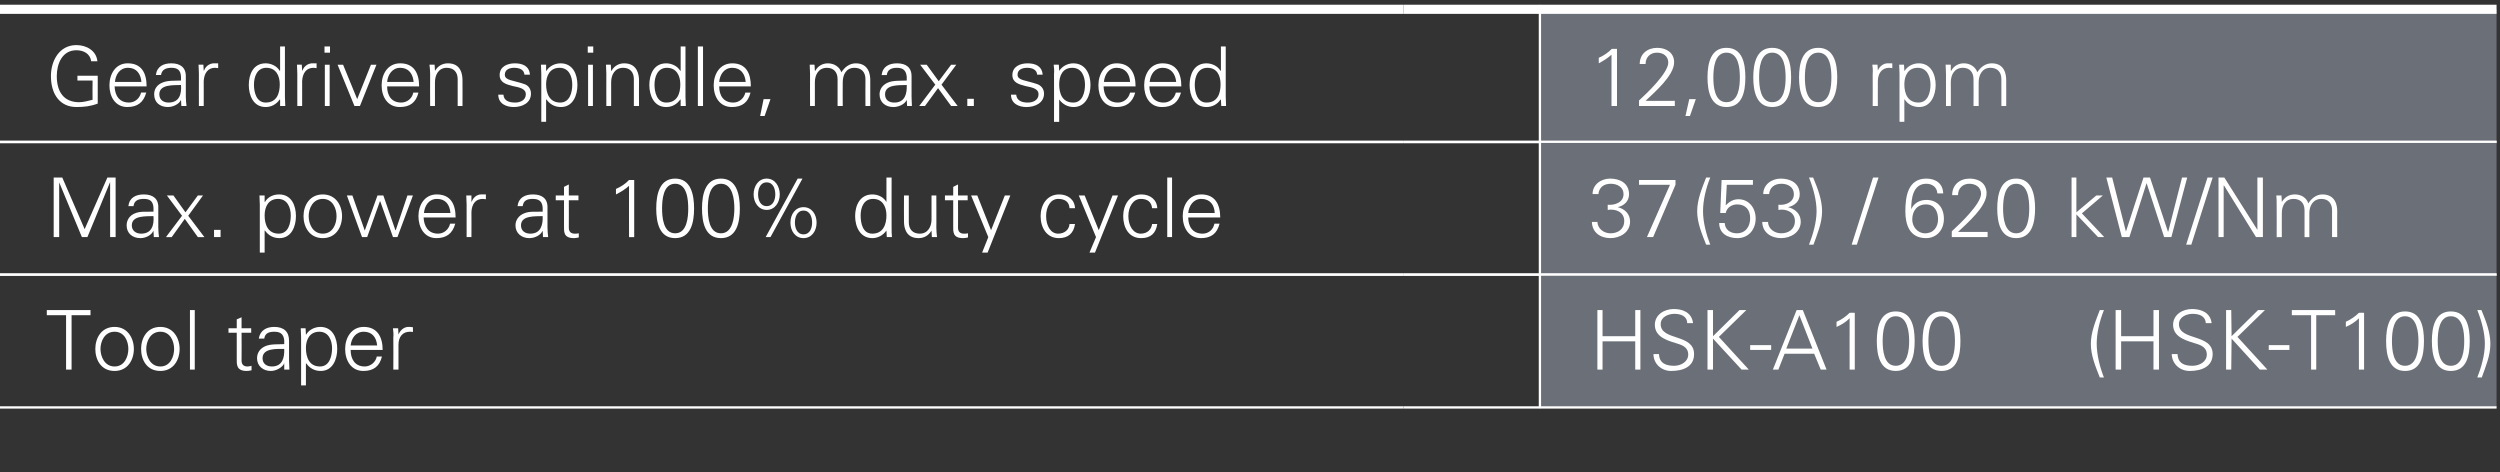
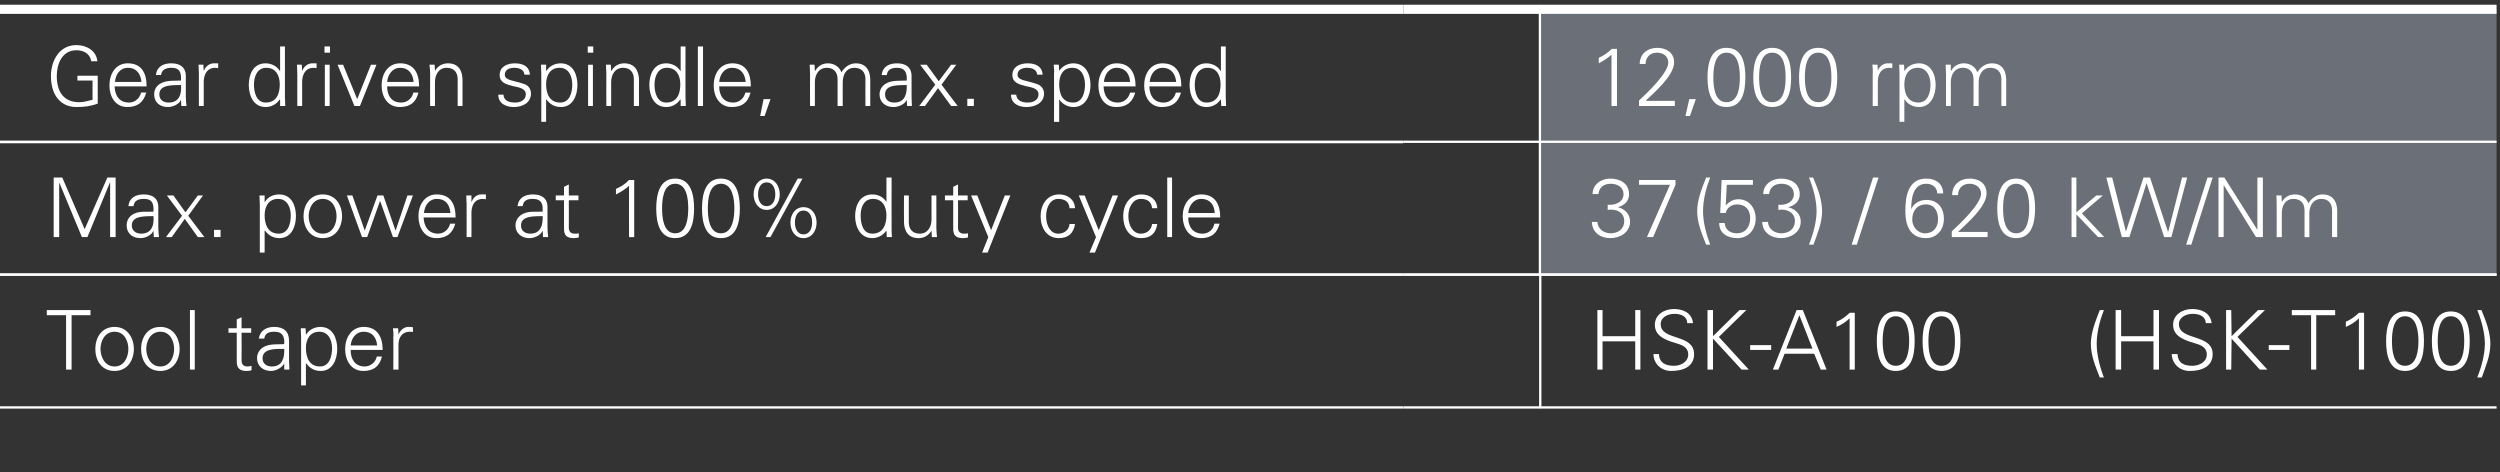
<svg xmlns="http://www.w3.org/2000/svg" version="1.1" width="726.5px" height="137.2px" viewBox="0 -1 726.5 137.2" style="top:-1px">
  <rect x="0" y="-1" width="726.5" height="137.2" fill="#333333" stroke="none" />
  <desc>Gear driven spindle, max. speed,,12,000 rpm,Max. power at 100% duty cycle,,37 (53) / 620 kW/Nm,Tool taper,,HSK A100 (...</desc>
  <defs />
  <g class="svg-tables">
    <g class="svg-table-background">
      <line x1="-1" y1="40.3" x2="407.8" y2="40.3" stroke="#fff" stroke-width="0.67" />
      <line x1="-1" y1="1.7" x2="407.8" y2="1.7" stroke="#fff" stroke-width="2.66" />
-       <line x1="407.8" y1="40.3" x2="447.6" y2="40.3" stroke="#fff" stroke-width="0.67" />
      <line x1="407.8" y1="1.7" x2="447.6" y2="1.7" stroke="#fff" stroke-width="2.66" />
      <line x1="447.6" y1="1.7" x2="447.6" y2="40.3" stroke="#fff" stroke-width="0.67" />
      <rect x="447.5" y="1.7" width="278" height="38.6" class="svg-cell-fill" style="fill:#6b6f77;" />
-       <line x1="447.5" y1="40.3" x2="725.5" y2="40.3" stroke="#fff" stroke-width="0.67" />
      <line x1="447.5" y1="1.7" x2="725.5" y2="1.7" stroke="#fff" stroke-width="2.66" />
      <line x1="447.5" y1="1.7" x2="447.5" y2="40.3" stroke="#fff" stroke-width="0.67" />
      <line x1="-1" y1="78.8" x2="407.8" y2="78.8" stroke="#fff" stroke-width="0.67" />
      <line x1="-1" y1="40.2" x2="407.8" y2="40.2" stroke="#fff" stroke-width="0.67" />
      <line x1="407.8" y1="78.8" x2="447.6" y2="78.8" stroke="#fff" stroke-width="0.67" />
      <line x1="407.8" y1="40.2" x2="447.6" y2="40.2" stroke="#fff" stroke-width="0.67" />
      <line x1="447.6" y1="40.2" x2="447.6" y2="78.8" stroke="#fff" stroke-width="0.67" />
      <rect x="447.5" y="40.2" width="278" height="38.6" class="svg-cell-fill" style="fill:#6b6f77;" />
      <line x1="447.5" y1="78.8" x2="725.5" y2="78.8" stroke="#fff" stroke-width="0.67" />
      <line x1="447.5" y1="40.2" x2="725.5" y2="40.2" stroke="#fff" stroke-width="0.67" />
      <line x1="447.5" y1="40.2" x2="447.5" y2="78.8" stroke="#fff" stroke-width="0.67" />
      <line x1="-1" y1="117.4" x2="407.8" y2="117.4" stroke="#fff" stroke-width="0.67" />
      <line x1="-1" y1="78.8" x2="407.8" y2="78.8" stroke="#fff" stroke-width="0.67" />
      <line x1="407.8" y1="117.4" x2="447.6" y2="117.4" stroke="#fff" stroke-width="0.67" />
      <line x1="407.8" y1="78.8" x2="447.6" y2="78.8" stroke="#fff" stroke-width="0.67" />
      <line x1="447.6" y1="78.8" x2="447.6" y2="117.4" stroke="#fff" stroke-width="0.67" />
-       <rect x="447.5" y="78.8" width="278" height="38.6" class="svg-cell-fill" style="fill:#6b6f77;" />
      <line x1="447.5" y1="117.4" x2="725.5" y2="117.4" stroke="#fff" stroke-width="0.67" />
      <line x1="447.5" y1="78.8" x2="725.5" y2="78.8" stroke="#fff" stroke-width="0.67" />
-       <line x1="447.5" y1="78.8" x2="447.5" y2="117.4" stroke="#fff" stroke-width="0.67" />
    </g>
  </g>
  <g id="Polygon346190">
    <path d="m464.2 106.4l0-17.3l1.5 0l0 7.6l9.5 0l0-7.6l1.5 0l0 17.3l-1.5 0l0-8.2l-9.5 0l0 8.2l-1.5 0zm21.4.4c-2.7 0-5.1-2-5.1-4.9c0 0 1.6 0 1.6 0c.1 2.7 2.1 3.4 4.4 3.4c1.9 0 4.1-1.1 4.1-3.3c0-1.7-1.2-2.5-2.7-3c-2.8-.9-7-1.8-7-5.6c0-3 2.8-4.6 5.5-4.6c2.3 0 5.2.8 5.6 4.1c0 0-1.7 0-1.7 0c0-2.1-2-2.7-3.7-2.7c-1.8 0-4 .9-4 3c0 4.9 9.7 2.7 9.7 8.7c0 3.7-3.2 4.9-6.7 4.9zm10.6-.4l0-17.3l1.6 0l0 7.6l7.7-7.6l2 0l-8 7.8l8.7 9.5l-2.1 0l-8.3-9l0 9l-1.6 0zm12.4-7.1l6.1 0l0 1.4l-6.1 0l0-1.4zm18.1 1l-3.8-9.7l-3.8 9.7l7.6 0zm-11.5 6.1l6.9-17.3l1.8 0l6.9 17.3l-1.7 0l-1.9-4.6l-8.6 0l-1.8 4.6l-1.6 0zm18.5-13.9c1.5-.6 2.8-1.6 3.8-2.6c.05-.05 1.5 0 1.5 0l0 16.5l-1.5 0c0 0-.03-14.87 0-14.9c-1.1 1.1-2.4 1.9-3.8 2.5c0 0 0-1.5 0-1.5zm13.4 5.6c0 2.5.3 7.2 3.8 7.2c3.5 0 3.9-4.7 3.9-7.2c0-2.4-.4-7.2-3.9-7.2c-3.5 0-3.8 4.8-3.8 7.2zm9.3 0c0 4.3-.9 8.7-5.5 8.7c-4.5 0-5.5-4.4-5.5-8.7c0-4.2 1-8.6 5.5-8.6c4.6 0 5.5 4.4 5.5 8.6zm4 0c0 2.5.3 7.2 3.8 7.2c3.6 0 3.9-4.7 3.9-7.2c0-2.4-.3-7.2-3.9-7.2c-3.5 0-3.8 4.8-3.8 7.2zm9.3 0c0 4.3-.9 8.7-5.5 8.7c-4.5 0-5.5-4.4-5.5-8.7c0-4.2 1-8.6 5.5-8.6c4.6 0 5.5 4.4 5.5 8.6zm40.5 10.6c-1.2-3.1-2.6-6.3-2.6-9.8c0-3.3 1.4-6.7 2.6-9.8c0 0 1.2 0 1.2 0c-1.3 3.3-2.1 6.7-2.1 9.8c0 3.3 1 7 2.1 9.8c0 0-1.2 0-1.2 0zm4.6-2.3l0-17.3l1.6 0l0 7.6l9.4 0l0-7.6l1.6 0l0 17.3l-1.6 0l0-8.2l-9.4 0l0 8.2l-1.6 0zm21.5.4c-2.8 0-5.1-2-5.2-4.9c0 0 1.7 0 1.7 0c.1 2.7 2 3.4 4.3 3.4c2 0 4.2-1.1 4.2-3.3c0-1.7-1.2-2.5-2.7-3c-2.8-.9-7.1-1.8-7.1-5.6c0-3 2.8-4.6 5.5-4.6c2.3 0 5.3.8 5.7 4.1c0 0-1.7 0-1.7 0c-.1-2.1-2-2.7-3.8-2.7c-1.8 0-4 .9-4 3c0 4.9 9.8 2.7 9.8 8.7c0 3.7-3.3 4.9-6.7 4.9zm10.6-.4l0-17.3l1.5 0l.1 7.6l7.7-7.6l2 0l-8 7.8l8.7 9.5l-2.2 0l-8.2-9l-.1 9l-1.5 0zm12.4-7.1l6 0l0 1.4l-6 0l0-1.4zm12.3-8.7l-5.6 0l0-1.5l12.6 0l0 1.5l-5.5 0l0 15.8l-1.5 0l0-15.8zm10.1 1.9c1.4-.6 2.8-1.6 3.8-2.6c.04-.05 1.5 0 1.5 0l0 16.5l-1.5 0c0 0-.03-14.87 0-14.9c-1.1 1.1-2.4 1.9-3.8 2.5c0 0 0-1.5 0-1.5zm13.4 5.6c0 2.5.3 7.2 3.8 7.2c3.5 0 3.9-4.7 3.9-7.2c0-2.4-.4-7.2-3.9-7.2c-3.5 0-3.8 4.8-3.8 7.2zm9.3 0c0 4.3-.9 8.7-5.5 8.7c-4.5 0-5.5-4.4-5.5-8.7c0-4.2 1-8.6 5.5-8.6c4.6 0 5.5 4.4 5.5 8.6zm4 0c0 2.5.3 7.2 3.8 7.2c3.6 0 3.9-4.7 3.9-7.2c0-2.4-.3-7.2-3.9-7.2c-3.5 0-3.8 4.8-3.8 7.2zm9.3 0c0 4.3-.9 8.7-5.5 8.7c-4.5 0-5.5-4.4-5.5-8.7c0-4.2 1-8.6 5.5-8.6c4.6 0 5.5 4.4 5.5 8.6zm2.2 10.6c1.1-2.8 2.2-6.5 2.2-9.8c0-3.1-.9-6.5-2.2-9.8c0 0 1.2 0 1.2 0c1.3 3.1 2.6 6.5 2.6 9.8c0 3.5-1.4 6.7-2.5 9.8c0 0-1.3 0-1.3 0z" stroke="none" fill="#fff" />
  </g>
  <g id="Polygon346189">
-     <path d="m19.2 90.6l-5.6 0l0-1.5l12.7 0l0 1.5l-5.5 0l0 15.8l-1.6 0l0-15.8zm14.1 4.8c-2.9 0-4.1 2.8-4.1 5c0 2.2 1.2 5.1 4.1 5.1c2.9 0 4-2.9 4-5.1c0-2.2-1.1-5-4-5zm5.6 5c0 3.2-1.8 6.4-5.6 6.4c-3.9 0-5.6-3.2-5.6-6.4c0-3.1 1.7-6.4 5.6-6.4c3.8 0 5.6 3.3 5.6 6.4zm7.7-5c-2.9 0-4.1 2.8-4.1 5c0 2.2 1.2 5.1 4.1 5.1c2.9 0 4-2.9 4-5.1c0-2.2-1.1-5-4-5zm5.6 5c0 3.2-1.8 6.4-5.6 6.4c-3.9 0-5.6-3.2-5.6-6.4c0-3.1 1.7-6.4 5.6-6.4c3.8 0 5.6 3.3 5.6 6.4zm4.4 6l-1.4 0l0-17.3l1.4 0l0 17.3zm12.2-10.7l-2.4 0l0-1.3l2.4 0l0-2.6l1.4-.6l0 3.2l2.8 0l0 1.3l-2.8 0c0 0 .05 8.06 0 8.1c0 1.1.6 1.7 1.7 1.7c.4 0 .9-.1 1.2-.2c0 0 0 1.3 0 1.3c-.4.1-.9.2-1.4.2c-3.1 0-2.9-2-2.9-3.6c.01.01 0-7.5 0-7.5zm10.2 9.8c3.1 0 3.7-2.6 3.6-5.1c-2.1 0-6.3-.3-6.3 2.7c0 1.6 1.2 2.4 2.7 2.4zm3.6-7.6c-.2-1.9-1.2-2.5-2.9-2.5c-1.5 0-2.7.4-2.9 2c0 0-1.6 0-1.6 0c.4-2.4 2.2-3.4 4.5-3.4c2.7 0 4.3 1.3 4.3 4c0 0 0 5.7 0 5.7c0 .9.1 1.9.1 2.7c.01.02-1.5 0-1.5 0l0-1.8l-.1 0c0 0-.04.22 0 .2c-.6 1-2.2 2-3.8 2c-2.2 0-4-1.4-4-3.7c0-1.7 1-2.9 2.4-3.5c1.6-.7 3.7-.5 5.5-.6c0 0 0-1.1 0-1.1zm10.4 7.6c2.8 0 3.5-3.1 3.5-5.3c0-2.3-1-4.8-3.7-4.8c-2.8 0-3.9 2.3-3.9 4.7c0 2.8 1 5.4 4.1 5.4zm-4.1 5.5l-1.4 0c0 0-.02-13.89 0-13.9c0-.9-.1-1.9-.1-2.7c-.04 0 1.4 0 1.4 0l.1 1.8c0 0 .07.02.1 0c.8-1.4 2.5-2.2 4.1-2.2c3.6 0 4.9 3.3 4.9 6.4c0 3-1.3 6.4-4.8 6.4c-1.8 0-3.2-.8-4.2-2.2c-.03-.05-.1 0-.1 0l0 6.4zm13-10.3c0 2.6 1.2 4.8 4.1 4.8c1.7 0 3.2-1.3 3.5-2.9c0 0 1.5 0 1.5 0c-.7 2.9-2.5 4.2-5.4 4.2c-3.6 0-5.3-3.1-5.3-6.4c0-3.2 1.8-6.4 5.4-6.4c4 0 5.5 3 5.5 6.7c0 0-9.3 0-9.3 0zm7.7-1.3c-.2-2.3-1.4-4-3.9-4c-2.3 0-3.6 1.9-3.8 4c0 0 7.7 0 7.7 0zm6.2 7l-1.5 0c0 0 .05-9.29 0-9.3c.1-.9 0-1.9-.1-2.7c.03 0 1.5 0 1.5 0l.1 1.8c0 0 .03-.03 0 0c.5-1.2 1.5-2.1 2.7-2.2c.5 0 1 0 1.5.1c0 0 0 1.4 0 1.4c-.3-.1-.6-.1-.9-.1c-2.1 0-3.3 1.5-3.3 3.8c-.02-.01 0 7.2 0 7.2z" stroke="none" fill="#fff" />
+     <path d="m19.2 90.6l-5.6 0l0-1.5l12.7 0l0 1.5l-5.5 0l0 15.8l-1.6 0l0-15.8zm14.1 4.8c-2.9 0-4.1 2.8-4.1 5c0 2.2 1.2 5.1 4.1 5.1c2.9 0 4-2.9 4-5.1c0-2.2-1.1-5-4-5zm5.6 5c0 3.2-1.8 6.4-5.6 6.4c-3.9 0-5.6-3.2-5.6-6.4c0-3.1 1.7-6.4 5.6-6.4c3.8 0 5.6 3.3 5.6 6.4zm7.7-5c-2.9 0-4.1 2.8-4.1 5c0 2.2 1.2 5.1 4.1 5.1c2.9 0 4-2.9 4-5.1c0-2.2-1.1-5-4-5zm5.6 5c0 3.2-1.8 6.4-5.6 6.4c-3.9 0-5.6-3.2-5.6-6.4c0-3.1 1.7-6.4 5.6-6.4c3.8 0 5.6 3.3 5.6 6.4zm4.4 6l-1.4 0l0-17.3l1.4 0l0 17.3zm12.2-10.7l-2.4 0l0-1.3l2.4 0l0-2.6l1.4-.6l0 3.2l2.8 0l0 1.3l-2.8 0c0 0 .05 8.06 0 8.1c0 1.1.6 1.7 1.7 1.7c.4 0 .9-.1 1.2-.2c0 0 0 1.3 0 1.3c-.4.1-.9.2-1.4.2c-3.1 0-2.9-2-2.9-3.6c.01.01 0-7.5 0-7.5zm10.2 9.8c3.1 0 3.7-2.6 3.6-5.1c-2.1 0-6.3-.3-6.3 2.7c0 1.6 1.2 2.4 2.7 2.4zm3.6-7.6c-.2-1.9-1.2-2.5-2.9-2.5c-1.5 0-2.7.4-2.9 2c0 0-1.6 0-1.6 0c.4-2.4 2.2-3.4 4.5-3.4c2.7 0 4.3 1.3 4.3 4c0 0 0 5.7 0 5.7c0 .9.1 1.9.1 2.7c.01.02-1.5 0-1.5 0l0-1.8l-.1 0c0 0-.04.22 0 .2c-.6 1-2.2 2-3.8 2c-2.2 0-4-1.4-4-3.7c0-1.7 1-2.9 2.4-3.5c1.6-.7 3.7-.5 5.5-.6c0 0 0-1.1 0-1.1zm10.4 7.6c2.8 0 3.5-3.1 3.5-5.3c0-2.3-1-4.8-3.7-4.8c-2.8 0-3.9 2.3-3.9 4.7c0 2.8 1 5.4 4.1 5.4zm-4.1 5.5l-1.4 0c0 0-.02-13.89 0-13.9c0-.9-.1-1.9-.1-2.7c-.04 0 1.4 0 1.4 0l.1 1.8c0 0 .07.02.1 0c.8-1.4 2.5-2.2 4.1-2.2c3.6 0 4.9 3.3 4.9 6.4c0 3-1.3 6.4-4.8 6.4c-1.8 0-3.2-.8-4.2-2.2c-.03-.05-.1 0-.1 0l0 6.4zm13-10.3c0 2.6 1.2 4.8 4.1 4.8c1.7 0 3.2-1.3 3.5-2.9c0 0 1.5 0 1.5 0c-.7 2.9-2.5 4.2-5.4 4.2c-3.6 0-5.3-3.1-5.3-6.4c0-3.2 1.8-6.4 5.4-6.4c4 0 5.5 3 5.5 6.7c0 0-9.3 0-9.3 0zm7.7-1.3c-.2-2.3-1.4-4-3.9-4c-2.3 0-3.6 1.9-3.8 4zm6.2 7l-1.5 0c0 0 .05-9.29 0-9.3c.1-.9 0-1.9-.1-2.7c.03 0 1.5 0 1.5 0l.1 1.8c0 0 .03-.03 0 0c.5-1.2 1.5-2.1 2.7-2.2c.5 0 1 0 1.5.1c0 0 0 1.4 0 1.4c-.3-.1-.6-.1-.9-.1c-2.1 0-3.3 1.5-3.3 3.8c-.02-.01 0 7.2 0 7.2z" stroke="none" fill="#fff" />
  </g>
  <g id="Polygon346188">
    <path d="m467.2 58.5c2.1.2 4.6-.7 4.6-3.1c0-2-1.8-3-3.7-3c-2.1 0-3.4 1.1-3.6 3c0 0-1.7 0-1.7 0c0-2.8 2.5-4.5 5.1-4.5c2.8 0 5.5 1.3 5.5 4.6c0 2-1.5 3.3-3.3 3.7c0 0 0 0 0 0c2.1.5 3.6 2 3.6 4.2c0 3.1-2.9 4.8-5.7 4.8c-2.9 0-5.3-1.6-5.4-4.7c0 0 1.6 0 1.6 0c.1 2 1.9 3.3 3.8 3.3c2.2 0 4-1.2 4-3.6c0-2.6-2.5-3.6-4.8-3.2c0 0 0-1.5 0-1.5zm19.7-5.8l-6.5 15.2l-1.8 0l6.7-15.2l-9 0l0-1.4l10.6 0l0 1.4zm8.9 17.4c-1.2-3.1-2.6-6.3-2.6-9.7c0-3.4 1.4-6.7 2.6-9.8c0 0 1.2 0 1.2 0c-1.3 3.2-2.1 6.7-2.1 9.8c0 3.2 1 6.9 2.1 9.7c0 0-1.2 0-1.2 0zm4.5-18.8l9.1 0l0 1.4l-7.6 0l-.3 5.9c0 0 .04.08 0 .1c1-1.1 2.2-1.8 3.7-1.8c3.1 0 5 2.6 5 5.6c0 3.1-2 5.7-5.3 5.7c-2.8 0-5.3-1.3-5.3-4.4c0 0 1.6 0 1.6 0c.1 2 1.7 3 3.5 3c2.6 0 3.9-2 3.9-4.4c0-2.4-1.3-4-3.8-4c-1.5 0-3 .9-3.3 2.5c-.01-.02-1.6 0-1.6 0l.4-9.6zm16.5 7.2c2.1.2 4.5-.7 4.5-3.1c0-2-1.7-3-3.6-3c-2.1 0-3.4 1.1-3.6 3c0 0-1.7 0-1.7 0c0-2.8 2.5-4.5 5.1-4.5c2.8 0 5.5 1.3 5.5 4.6c0 2-1.5 3.3-3.4 3.7c0 0 0 0 0 0c2.1.5 3.7 2 3.7 4.2c0 3.1-2.9 4.8-5.7 4.8c-2.9 0-5.4-1.6-5.5-4.7c0 0 1.7 0 1.7 0c0 2 1.9 3.3 3.8 3.3c2.2 0 4-1.2 4-3.6c0-2.6-2.6-3.6-4.8-3.2c0 0 0-1.5 0-1.5zm8.9 11.6c1.1-2.8 2.2-6.5 2.2-9.7c0-3.1-.9-6.6-2.2-9.8c0 0 1.2 0 1.2 0c1.3 3.1 2.6 6.4 2.6 9.8c0 3.4-1.4 6.6-2.5 9.7c0 0-1.3 0-1.3 0zm18.6-19.5l1.6 0l-6.3 19.5l-1.5 0l6.2-19.5zm11.4 12.2c0 2.1 1.6 4 3.7 4c2.5 0 3.8-1.8 3.8-4.1c0-2.2-1-4.3-3.5-4.3c-2.6 0-4 1.9-4 4.4zm9-7.6c0 0-1.7 0-1.7 0c-.1-1.8-1.5-2.8-3.2-2.8c-3.9 0-4.4 4.3-4.4 7.4c0 0 0 0 0 0c.8-1.8 2.5-2.7 4.4-2.7c3.3 0 5.1 2.3 5.1 5.5c0 3.1-2 5.6-5.2 5.6c-4.7 0-6-3.8-6-7.8c0-4.2.7-9.5 6.1-9.5c2.7 0 4.8 1.4 4.9 4.3zm2.5 12.7c0 0-.05-1.68 0-1.7c2.1-1.9 8.5-7.9 8.5-10.9c0-1.9-1.6-2.9-3.4-2.9c-1.9 0-3.3 1.3-3.3 3.3c0 0-1.7 0-1.7 0c0-3 2.2-4.8 5.1-4.8c2.7 0 4.9 1.4 4.9 4.3c0 3.9-5.7 8.7-8.3 11.2c.02.01 8.6 0 8.6 0l0 1.5l-10.4 0zm14.9-8.3c0 2.4.3 7.2 3.8 7.2c3.5 0 3.8-4.8 3.8-7.2c0-2.5-.3-7.2-3.8-7.2c-3.5 0-3.8 4.7-3.8 7.2zm9.3 0c0 4.2-1 8.6-5.5 8.6c-4.5 0-5.5-4.4-5.5-8.6c0-4.2 1-8.7 5.5-8.7c4.5 0 5.5 4.5 5.5 8.7zm12 1.1l5.8-4.9l1.9 0l-6.1 5.2l6.5 6.9l-1.8 0l-6.3-6.6l0 6.6l-1.4 0l0-17.3l1.4 0l0 10.1zm15.4 7.2l-2.2 0l-4.5-17.3l1.7 0l4 15.7l0 0l5.1-15.7l1.9 0l5.2 15.7l.1 0l4-15.7l1.5 0l-4.6 17.3l-2.1 0l-5.1-15.7l0 0l-5 15.7zm22.7-17.3l1.5 0l-6.2 19.5l-1.5 0l6.2-19.5zm3.2 0l1.7 0l9.6 15.2l0 0l0-15.2l1.6 0l0 17.3l-2 0l-9.3-15l-.1 0l0 15l-1.5 0l0-17.3zm18.4 7c0 0 .02.05 0 .1c.9-1.5 2.2-2.2 3.8-2.2c1.9 0 3.4 1 3.9 2.6c.9-1.4 2.3-2.6 4.1-2.6c3.9 0 4.3 3.4 4.3 4.8c-.04.03 0 7.6 0 7.6l-1.5 0c0 0 .02-7.81 0-7.8c0-2.1-1.2-3.3-3.1-3.3c-2.4 0-3.5 2-3.5 4.1c.02.03 0 7 0 7l-1.4 0c0 0-.02-7.81 0-7.8c0-2.1-1.2-3.3-3.2-3.3c-2.4 0-3.4 2-3.4 4.1c-.03.03 0 7 0 7l-1.5 0c0 0 .04-9.36 0-9.4c0-.9 0-1.9-.1-2.7c.02.03 1.5 0 1.5 0l.1 1.8z" stroke="none" fill="#fff" />
  </g>
  <g id="Polygon346187">
    <path d="m15.6 67.9l0-17.3l2.5 0l6.5 15l6.6-15l2.4 0l0 17.3l-1.6 0l0-16l0 0l-6.6 16l-1.6 0l-6.6-15.9l0 0l0 15.9l-1.6 0zm25.4-1c3.2 0 3.8-2.6 3.6-5.1c-2 .1-6.3-.3-6.3 2.7c0 1.6 1.3 2.4 2.7 2.4zm3.6-7.5c-.1-2-1.1-2.6-2.8-2.6c-1.5 0-2.8.4-3 2.1c0 0-1.5 0-1.5 0c.3-2.5 2.2-3.4 4.5-3.4c2.6 0 4.3 1.2 4.2 3.9c0 0 0 5.7 0 5.7c0 1 .1 1.9.2 2.8c-.03-.05-1.5 0-1.5 0l-.1-1.8l0 0c0 0-.08.15-.1.1c-.5 1.1-2.1 2-3.7 2c-2.3 0-4-1.4-4-3.7c0-1.6.9-2.9 2.4-3.5c1.6-.7 3.7-.4 5.4-.5c0 0 0-1.1 0-1.1zm12.9-3.6l1.5 0l-4.3 5.9l4.7 6.2l-1.9 0l-3.8-5.3l-3.8 5.3l-1.6 0l0-.1l4.6-6.1l-4.4-5.9l1.9 0l3.5 4.9l3.6-4.9zm4.7 12.1l0-2.1l1.9 0l0 2.1l-1.9 0zm18.8-1c2.8 0 3.5-3 3.5-5.3c0-2.3-1-4.8-3.7-4.8c-2.8 0-3.9 2.3-3.9 4.8c0 2.7 1 5.3 4.1 5.3zm-4.1 5.5l-1.4 0c0 0-.01-13.86 0-13.9c0-.9-.1-1.9-.1-2.7c-.03.03 1.5 0 1.5 0l0 1.8c0 0 .08.05.1.1c.8-1.5 2.5-2.2 4.1-2.2c3.6 0 4.9 3.2 4.9 6.3c0 3-1.3 6.4-4.8 6.4c-1.8 0-3.2-.8-4.2-2.2c-.02-.02-.1 0-.1 0l0 6.4zm16.9-15.6c-2.9 0-4.1 2.8-4.1 5c0 2.3 1.2 5.1 4.1 5.1c2.9 0 4-2.8 4-5.1c0-2.2-1.1-5-4-5zm5.6 5c0 3.2-1.8 6.4-5.6 6.4c-3.8 0-5.6-3.2-5.6-6.4c0-3.1 1.8-6.3 5.6-6.3c3.8 0 5.6 3.2 5.6 6.3zm6.6 4.2l0 0l3.7-10.2l1.7 0l3.5 10.1l.1 0l3.4-10.1l1.6 0l-4.5 12.1l-1.3 0l-3.7-10.4l-.1 0l-3.7 10.4l-1.5 0l-4.4-12.1l1.6 0l3.6 10.2zm17.1-3.8c.1 2.5 1.3 4.7 4.2 4.7c1.7 0 3.1-1.2 3.5-2.9c0 0 1.5 0 1.5 0c-.8 2.9-2.6 4.2-5.5 4.2c-3.5 0-5.2-3.1-5.2-6.4c0-3.2 1.8-6.3 5.3-6.3c4.1 0 5.5 2.9 5.5 6.7c0 0-9.3 0-9.3 0zm7.8-1.3c-.2-2.4-1.4-4.1-3.9-4.1c-2.4 0-3.6 2-3.8 4.1c0 0 7.7 0 7.7 0zm6.1 7l-1.4 0c0 0 0-9.36 0-9.4c0-.9-.1-1.9-.1-2.7c-.02.03 1.5 0 1.5 0l0 1.8c0 0 .09 0 .1 0c.4-1.2 1.5-2.1 2.7-2.1c.5 0 1 0 1.4 0c0 0 0 1.4 0 1.4c-.3 0-.6-.1-.9-.1c-2.1 0-3.2 1.5-3.3 3.8c.04.02 0 7.3 0 7.3zm17.1-1c3.1 0 3.7-2.6 3.6-5.1c-2 .1-6.3-.3-6.3 2.7c0 1.6 1.2 2.4 2.7 2.4zm3.6-7.5c-.1-2-1.2-2.6-2.9-2.6c-1.5 0-2.7.4-2.9 2.1c0 0-1.5 0-1.5 0c.3-2.5 2.2-3.4 4.5-3.4c2.6 0 4.3 1.2 4.2 3.9c0 0 0 5.7 0 5.7c0 1 .1 1.9.2 2.8c-.05-.05-1.5 0-1.5 0l-.1-1.8l0 0c0 0-.1.15-.1.1c-.5 1.1-2.1 2-3.8 2c-2.2 0-4-1.4-4-3.7c0-1.6 1-2.9 2.5-3.5c1.6-.7 3.6-.4 5.4-.5c0 0 0-1.1 0-1.1zm6.2-2.2l-2.4 0l0-1.4l2.4 0l0-2.5l1.4-.7l0 3.2l2.8 0l0 1.4l-2.8 0c0 0 .03 7.99 0 8c0 1.1.6 1.7 1.7 1.7c.4 0 .8 0 1.2-.1c0 0 0 1.2 0 1.2c-.4.1-1 .2-1.4.2c-3.1 0-2.9-1.9-2.9-3.6c0 .04 0-7.4 0-7.4zm15.1-3.3c1.4-.6 2.8-1.5 3.8-2.6c.03-.02 1.5 0 1.5 0l0 16.6l-1.5 0c0 0-.04-14.94 0-14.9c-1.1 1-2.4 1.8-3.8 2.5c0 0 0-1.6 0-1.6zm13.4 5.7c0 2.4.3 7.2 3.8 7.2c3.5 0 3.8-4.8 3.8-7.2c0-2.5-.3-7.2-3.8-7.2c-3.5 0-3.8 4.7-3.8 7.2zm9.3 0c0 4.2-1 8.6-5.5 8.6c-4.5 0-5.5-4.4-5.5-8.6c0-4.2 1-8.7 5.5-8.7c4.5 0 5.5 4.5 5.5 8.7zm4 0c0 2.4.3 7.2 3.8 7.2c3.5 0 3.9-4.8 3.9-7.2c0-2.5-.4-7.2-3.9-7.2c-3.5 0-3.8 4.7-3.8 7.2zm9.3 0c0 4.2-1 8.6-5.5 8.6c-4.5 0-5.5-4.4-5.5-8.6c0-4.2 1-8.7 5.5-8.7c4.5 0 5.5 4.5 5.5 8.7zm5.3-4.1c0 1.5.6 3.4 2.5 3.4c1.9 0 2.5-1.9 2.5-3.4c0-1.6-.6-3.5-2.5-3.5c-1.9 0-2.5 1.9-2.5 3.5zm12.9-4.6l-9.3 17l-1.4 0l9.3-17l1.4 0zm-6.6 4.6c0 2.3-1.4 4.5-3.8 4.5c-2.4 0-3.8-2.2-3.8-4.5c0-2.4 1.4-4.6 3.8-4.6c2.4 0 3.8 2.2 3.8 4.6zm10.7 8.2c0 2.4-1.4 4.5-3.8 4.5c-2.4 0-3.8-2.1-3.8-4.5c0-2.4 1.4-4.5 3.8-4.5c2.4 0 3.8 2.1 3.8 4.5zm-6.3 0c0 1.5.6 3.4 2.5 3.4c1.9 0 2.5-1.9 2.5-3.4c0-1.6-.6-3.5-2.5-3.5c-1.9 0-2.5 1.9-2.5 3.5zm22.7-6.9c-2.7 0-3.6 2.5-3.6 4.8c0 2.3.6 5.3 3.4 5.3c3.1 0 4.1-2.6 4.1-5.3c0-2.5-1.1-4.8-3.9-4.8zm3.9 9.3c0 0-.01-.12 0-.1c-1 1.4-2.5 2.2-4.1 2.2c-3.6 0-5-3.4-5-6.4c0-3.1 1.4-6.3 5-6.3c1.6 0 3.2.7 4.1 2.2c-.01-.05 0-.1 0-.1l0-7l1.5 0c0 0-.03 14.55 0 14.5c0 1 0 1.9.1 2.8c-.01-.05-1.5 0-1.5 0l-.1-1.8zm13.1-10.3l1.4 0c0 0 .04 9.35 0 9.3c0 1 .1 1.9.2 2.8c-.04-.05-1.5 0-1.5 0l-.1-1.8c0 0-.04-.07 0-.1c-.9 1.5-2.2 2.2-3.8 2.2c-3.9 0-4.2-3.5-4.2-4.8c-.04-.05 0-7.6 0-7.6l1.4 0c0 0 0 7.79 0 7.8c0 2.1 1.2 3.3 3.2 3.3c2.3 0 3.4-2 3.4-4.1c.01-.05 0-7 0-7zm6.3 1.4l-2.4 0l0-1.4l2.4 0l0-2.5l1.4-.7l0 3.2l2.8 0l0 1.4l-2.8 0c0 0 .04 7.99 0 8c0 1.1.6 1.7 1.7 1.7c.4 0 .9 0 1.2-.1c0 0 0 1.2 0 1.2c-.4.1-.9.2-1.4.2c-3.1 0-2.9-1.9-2.9-3.6c0 .04 0-7.4 0-7.4zm7-1.4l4 10.1l4-10.1l1.6 0l-6.6 16.6l-1.6 0l1.8-4.5l-5-12.1l1.8 0zm26.8 3.7c-.1-1.8-1.3-2.7-3.3-2.7c-2.2 0-3.5 2.3-3.5 5c0 2.8 1.3 5.1 3.5 5.1c1.9 0 3.2-1.2 3.3-2.8c0 0 1.6 0 1.6 0c-.4 2.7-2 4.1-4.7 4.1c-3.6 0-5.3-3.1-5.3-6.4c0-3.2 1.8-6.3 5.4-6.3c2.5 0 4.5 1.5 4.6 4c0 0-1.6 0-1.6 0zm4.4-3.7l4.1 10.1l4-10.1l1.6 0l-6.7 16.6l-1.6 0l1.9-4.5l-5-12.1l1.7 0zm19.6 3.7c-.2-1.8-1.3-2.7-3.3-2.7c-2.2 0-3.6 2.3-3.6 5c0 2.8 1.4 5.1 3.6 5.1c1.9 0 3.1-1.2 3.3-2.8c0 0 1.5 0 1.5 0c-.4 2.7-1.9 4.1-4.7 4.1c-3.6 0-5.2-3.1-5.2-6.4c0-3.2 1.8-6.3 5.3-6.3c2.5 0 4.5 1.5 4.6 4c0 0-1.5 0-1.5 0zm5.8 8.4l-1.4 0l0-17.3l1.4 0l0 17.3zm4.7-5.7c0 2.5 1.2 4.7 4.2 4.7c1.7 0 3.1-1.2 3.4-2.9c0 0 1.5 0 1.5 0c-.7 2.9-2.5 4.2-5.4 4.2c-3.6 0-5.3-3.1-5.3-6.4c0-3.2 1.8-6.3 5.4-6.3c4 0 5.5 2.9 5.5 6.7c0 0-9.3 0-9.3 0zm7.7-1.3c-.1-2.4-1.4-4.1-3.9-4.1c-2.3 0-3.6 2-3.8 4.1c0 0 7.7 0 7.7 0z" stroke="none" fill="#fff" />
  </g>
  <g id="Polygon346186">
    <path d="m464.6 15.8c1.4-.6 2.7-1.5 3.8-2.6c-.02.01 1.5 0 1.5 0l0 16.6l-1.6 0c0 0 .01-14.91 0-14.9c-1.1 1-2.4 1.8-3.7 2.5c0 0 0-1.6 0-1.6zm11.7 14c0 0 .01-1.65 0-1.6c2.2-2 8.5-8 8.5-11c0-1.9-1.5-2.9-3.3-2.9c-2 0-3.3 1.4-3.3 3.3c0 0-1.7 0-1.7 0c0-2.9 2.2-4.7 5.1-4.7c2.6 0 4.9 1.4 4.9 4.2c0 3.9-5.8 8.8-8.3 11.2c-.03.04 8.5 0 8.5 0l0 1.5l-10.4 0zm16.5-2l-1.7 4.9l-1.3 0l1.1-4.9l1.9 0zm5.1-6.3c0 2.5.3 7.2 3.8 7.2c3.6 0 3.9-4.7 3.9-7.2c0-2.5-.3-7.2-3.9-7.2c-3.5 0-3.8 4.7-3.8 7.2zm9.3 0c0 4.2-.9 8.6-5.5 8.6c-4.5 0-5.5-4.4-5.5-8.6c0-4.2 1-8.6 5.5-8.6c4.6 0 5.5 4.4 5.5 8.6zm4 0c0 2.5.3 7.2 3.8 7.2c3.6 0 3.9-4.7 3.9-7.2c0-2.5-.3-7.2-3.9-7.2c-3.5 0-3.8 4.7-3.8 7.2zm9.3 0c0 4.2-.9 8.6-5.5 8.6c-4.5 0-5.5-4.4-5.5-8.6c0-4.2 1-8.6 5.5-8.6c4.6 0 5.5 4.4 5.5 8.6zm4 0c0 2.5.3 7.2 3.9 7.2c3.5 0 3.8-4.7 3.8-7.2c0-2.5-.3-7.2-3.8-7.2c-3.6 0-3.9 4.7-3.9 7.2zm9.4 0c0 4.2-1 8.6-5.5 8.6c-4.6 0-5.6-4.4-5.6-8.6c0-4.2 1-8.6 5.6-8.6c4.5 0 5.5 4.4 5.5 8.6zm11.8 8.3l-1.5 0c0 0 .04-9.33 0-9.3c.1-1 0-1.9-.1-2.7c.02-.04 1.5 0 1.5 0l.1 1.7c0 0 .03.03 0 0c.5-1.2 1.5-2 2.7-2.1c.5 0 1 0 1.5 0c0 0 0 1.4 0 1.4c-.3 0-.6-.1-.9-.1c-2.1 0-3.3 1.6-3.3 3.9c-.02-.05 0 7.2 0 7.2zm11.8-1c2.8 0 3.5-3 3.5-5.2c0-2.3-1-4.9-3.7-4.9c-2.8 0-3.9 2.3-3.9 4.8c0 2.7 1 5.3 4.1 5.3zm-4.1 5.6l-1.4 0c0 0-.02-13.93 0-13.9c0-1-.1-1.9-.1-2.7c-.04-.04 1.4 0 1.4 0l.1 1.7c0 0 .06.08.1.1c.8-1.4 2.5-2.2 4.1-2.2c3.5 0 4.9 3.2 4.9 6.3c0 3-1.4 6.4-4.8 6.4c-1.8 0-3.3-.8-4.2-2.2c-.04.01-.1 0-.1 0l0 6.5zm13.5-14.9c0 0 .09.08.1.1c.8-1.5 2.2-2.2 3.7-2.2c1.9 0 3.4 1.1 3.9 2.6c.9-1.4 2.3-2.6 4.2-2.6c3.9 0 4.2 3.5 4.2 4.9c.03-.04 0 7.5 0 7.5l-1.4 0c0 0-.01-7.78 0-7.8c0-2.1-1.2-3.3-3.2-3.3c-2.3 0-3.4 2-3.4 4.2c-.02-.04 0 6.9 0 6.9l-1.5 0c0 0 .05-7.78 0-7.8c0-2.1-1.2-3.3-3.1-3.3c-2.4 0-3.5 2-3.5 4.2c.04-.04 0 6.9 0 6.9l-1.4 0c0 0 0-9.33 0-9.3c0-1-.1-1.9-.1-2.7c-.02-.04 1.5 0 1.5 0l0 1.7z" stroke="none" fill="#fff" />
  </g>
  <g id="Polygon346185">
    <path d="m28.4 21c0 0 .01 8.06 0 8.1c-2.1.8-4 1-6.2 1c-4.7 0-7.4-3.6-7.4-9c0-4.4 2.4-9 7.4-9c2.9 0 5.8 1.6 6.1 4.7c0 0-1.8 0-1.8 0c-.3-2.2-2.2-3.2-4.3-3.2c-4.1 0-5.7 3.9-5.7 7.5c0 4.4 1.9 7.6 6.5 7.6c1.3 0 2.6-.4 3.9-.7c-.05-.02 0-5.6 0-5.6l-4.4 0l0-1.4l5.9 0zm4.9 3.1c.1 2.6 1.3 4.7 4.2 4.7c1.7 0 3.1-1.2 3.5-2.9c0 0 1.5 0 1.5 0c-.8 2.9-2.6 4.2-5.5 4.2c-3.5 0-5.2-3-5.2-6.3c0-3.3 1.8-6.4 5.3-6.4c4.1 0 5.5 2.9 5.5 6.7c0 0-9.3 0-9.3 0zm7.8-1.3c-.2-2.3-1.4-4.1-3.9-4.1c-2.4 0-3.6 2-3.8 4.1c0 0 7.7 0 7.7 0zm7.9 6c3.2 0 3.8-2.6 3.6-5.1c-2 .1-6.3-.3-6.3 2.7c0 1.7 1.3 2.4 2.7 2.4zm3.6-7.5c-.1-2-1.1-2.6-2.8-2.6c-1.5 0-2.8.5-3 2.1c0 0-1.5 0-1.5 0c.3-2.5 2.2-3.4 4.5-3.4c2.6 0 4.3 1.2 4.2 4c0 0 0 5.7 0 5.7c0 .9.1 1.9.2 2.7c-.03-.02-1.5 0-1.5 0l-.1-1.8l0 0c0 0-.09.18-.1.2c-.5 1-2.1 1.9-3.7 1.9c-2.3 0-4-1.3-4-3.7c0-1.6.9-2.8 2.4-3.4c1.6-.7 3.7-.5 5.4-.6c0 0 0-1.1 0-1.1zm6.6 8.5l-1.4 0c0 0-.02-9.33 0-9.3c0-1-.1-1.9-.1-2.7c-.04-.04 1.4 0 1.4 0l.1 1.7c0 0 .06.03.1 0c.4-1.2 1.5-2 2.7-2.1c.4 0 .9 0 1.4 0c0 0 0 1.4 0 1.4c-.3 0-.6-.1-.9-.1c-2.1 0-3.2 1.6-3.3 3.9c.02-.05 0 7.2 0 7.2zm18.2-11.1c-2.7 0-3.6 2.6-3.6 4.9c0 2.2.7 5.2 3.4 5.2c3.2 0 4.1-2.6 4.1-5.3c0-2.5-1.1-4.8-3.9-4.8zm4 9.3c0 0-.09-.09-.1-.1c-1 1.4-2.4 2.2-4.1 2.2c-3.6 0-4.9-3.4-4.9-6.4c0-3.1 1.3-6.3 4.9-6.3c1.6 0 3.3.8 4.1 2.2c.01-.02.1-.1.1-.1l0-7l1.4 0c0 0-.01 14.57 0 14.6c0 .9.1 1.9.1 2.7c.01-.02-1.5 0-1.5 0l0-1.8zm6.4 1.8l-1.4 0c0 0-.02-9.33 0-9.3c0-1-.1-1.9-.1-2.7c-.04-.04 1.4 0 1.4 0l.1 1.7c0 0 .07.03.1 0c.4-1.2 1.5-2 2.7-2.1c.5 0 .9 0 1.4 0c0 0 0 1.4 0 1.4c-.3 0-.6-.1-.9-.1c-2.1 0-3.2 1.6-3.3 3.9c.02-.05 0 7.2 0 7.2zm8-12l0 12l-1.4 0l0-12l1.4 0zm.1-3.5l-1.6 0l0-1.8l1.6 0l0 1.8zm3.8 3.5l4.1 10l4-10l1.6 0l-4.8 12l-1.6 0l-4.9-12l1.6 0zm12.8 6.3c0 2.6 1.2 4.7 4.1 4.7c1.7 0 3.2-1.2 3.5-2.9c0 0 1.5 0 1.5 0c-.7 2.9-2.5 4.2-5.4 4.2c-3.6 0-5.3-3-5.3-6.3c0-3.3 1.8-6.4 5.4-6.4c4 0 5.5 2.9 5.5 6.7c0 0-9.3 0-9.3 0zm7.7-1.3c-.2-2.3-1.4-4.1-3.9-4.1c-2.3 0-3.6 2-3.8 4.1c0 0 7.7 0 7.7 0zm6.2 7l-1.4 0c0 0-.05-9.33 0-9.3c0-1-.1-1.9-.2-2.7c.03-.04 1.5 0 1.5 0l.1 1.7c0 0 .03.08 0 .1c.9-1.5 2.2-2.2 3.8-2.2c3.9 0 4.2 3.5 4.2 4.9c.03-.04 0 7.5 0 7.5l-1.4 0c0 0-.01-7.78 0-7.8c0-2.1-1.2-3.3-3.2-3.3c-2.3 0-3.4 2-3.4 4.2c-.01-.04 0 6.9 0 6.9zm23.2-12.4c2.3 0 4.2.8 4.4 3.3c0 0-1.6 0-1.6 0c-.1-1.5-1.5-2-3-2c-1.3 0-2.7.5-2.7 2c0 1.7 2.4 1.6 5.6 2.7c1.3.4 2 1.5 2 2.8c0 2.7-2.5 3.9-5 3.9c-2.1 0-4.5-.9-4.5-3.6c0 0 1.5 0 1.5 0c.1 1.8 1.7 2.3 3.4 2.3c1.5 0 3.1-.7 3.1-2.4c0-1.7-1.9-2-3.8-2.4c-1.9-.5-3.8-1-3.8-3.2c0-2.5 2.3-3.4 4.4-3.4zm13.2 11.4c2.8 0 3.5-3 3.5-5.2c0-2.3-.9-4.9-3.7-4.9c-2.8 0-3.9 2.3-3.9 4.8c0 2.7 1 5.3 4.1 5.3zm-4.1 5.6l-1.4 0c0 0 .01-13.93 0-13.9c0-1-.1-1.9-.1-2.7c-.01-.04 1.5 0 1.5 0l0 1.7c0 0 .1.08.1.1c.8-1.4 2.5-2.2 4.1-2.2c3.6 0 4.9 3.2 4.9 6.3c0 3-1.3 6.4-4.8 6.4c-1.8 0-3.2-.8-4.2-2.2c0 .01-.1 0-.1 0l0 6.5zm13.6-16.6l0 12l-1.4 0l0-12l1.4 0zm.1-3.5l-1.6 0l0-1.8l1.6 0l0 1.8zm5.2 15.5l-1.4 0c0 0-.02-9.33 0-9.3c0-1-.1-1.9-.1-2.7c-.04-.04 1.4 0 1.4 0l.1 1.7c0 0 .06.08.1.1c.8-1.5 2.2-2.2 3.7-2.2c3.9 0 4.3 3.5 4.3 4.9c-.04-.04 0 7.5 0 7.5l-1.5 0c0 0 .02-7.78 0-7.8c0-2.1-1.2-3.3-3.1-3.3c-2.4 0-3.5 2-3.5 4.2c.01-.04 0 6.9 0 6.9zm16.2-11.1c-2.7 0-3.6 2.6-3.6 4.9c0 2.2.7 5.2 3.4 5.2c3.2 0 4.1-2.6 4.1-5.3c0-2.5-1.1-4.8-3.9-4.8zm4 9.3c0 0-.08-.09-.1-.1c-1 1.4-2.4 2.2-4.1 2.2c-3.6 0-4.9-3.4-4.9-6.4c0-3.1 1.3-6.3 4.9-6.3c1.6 0 3.3.8 4.1 2.2c.02-.02.1-.1.1-.1l0-7l1.4 0c0 0 .01 14.57 0 14.6c0 .9.1 1.9.1 2.7c.03-.02-1.5 0-1.5 0l0-1.8zm6.5 1.8l-1.5 0l0-17.3l1.5 0l0 17.3zm4.7-5.7c0 2.6 1.2 4.7 4.1 4.7c1.7 0 3.1-1.2 3.5-2.9c0 0 1.5 0 1.5 0c-.7 2.9-2.5 4.2-5.4 4.2c-3.6 0-5.3-3-5.3-6.3c0-3.3 1.8-6.4 5.4-6.4c4 0 5.4 2.9 5.4 6.7c0 0-9.2 0-9.2 0zm7.7-1.3c-.2-2.3-1.4-4.1-3.9-4.1c-2.4 0-3.6 2-3.8 4.1c0 0 7.7 0 7.7 0zm7.2 5l-1.7 4.9l-1.3 0l1-4.9l2 0zm12.9-8.3c0 0 .06.08.1.1c.8-1.5 2.2-2.2 3.7-2.2c1.9 0 3.4 1.1 3.9 2.6c.9-1.4 2.3-2.6 4.2-2.6c3.9 0 4.2 3.5 4.2 4.9c0-.04 0 7.5 0 7.5l-1.4 0c0 0-.04-7.78 0-7.8c0-2.1-1.2-3.3-3.2-3.3c-2.4 0-3.4 2-3.4 4.2c-.04-.04 0 6.9 0 6.9l-1.5 0c0 0 .02-7.78 0-7.8c0-2.1-1.2-3.3-3.1-3.3c-2.4 0-3.5 2-3.5 4.2c.01-.04 0 6.9 0 6.9l-1.4 0c0 0-.03-9.33 0-9.3c0-1-.1-1.9-.1-2.7c-.04-.04 1.4 0 1.4 0l.1 1.7zm23.1 9.3c3.1 0 3.7-2.6 3.6-5.1c-2.1.1-6.3-.3-6.3 2.7c0 1.7 1.2 2.4 2.7 2.4zm3.6-7.5c-.2-2-1.2-2.6-2.9-2.6c-1.5 0-2.7.5-2.9 2.1c0 0-1.5 0-1.5 0c.3-2.5 2.2-3.4 4.5-3.4c2.6 0 4.3 1.2 4.2 4c0 0 0 5.7 0 5.7c0 .9.1 1.9.1 2.7c.04-.02-1.4 0-1.4 0l-.1-1.8l0 0c0 0-.12.18-.1.2c-.5 1-2.1 1.9-3.8 1.9c-2.2 0-4-1.3-4-3.7c0-1.6 1-2.8 2.4-3.4c1.6-.7 3.7-.5 5.5-.6c0 0 0-1.1 0-1.1zm12.9-3.5l1.5 0l-4.3 5.8l4.7 6.2l-1.9 0l-3.8-5.2l-3.8 5.2l-1.7 0l.1-.1l4.6-6.1l-4.4-5.8l1.9 0l3.5 4.8l3.6-4.8zm4.7 12l0-2.1l1.9 0l0 2.1l-1.9 0zm17.5-12.4c2.3 0 4.2.8 4.4 3.3c0 0-1.6 0-1.6 0c-.1-1.5-1.5-2-2.9-2c-1.4 0-2.8.5-2.8 2c0 1.7 2.4 1.6 5.6 2.7c1.3.4 2.1 1.5 2.1 2.8c0 2.7-2.6 3.9-5.1 3.9c-2.1 0-4.5-.9-4.5-3.6c0 0 1.5 0 1.5 0c.2 1.8 1.7 2.3 3.4 2.3c1.5 0 3.1-.7 3.1-2.4c0-1.7-1.9-2-3.8-2.4c-1.9-.5-3.8-1-3.8-3.2c0-2.5 2.3-3.4 4.4-3.4zm13.3 11.4c2.7 0 3.4-3 3.4-5.2c0-2.3-.9-4.9-3.7-4.9c-2.8 0-3.8 2.3-3.8 4.8c0 2.7.9 5.3 4.1 5.3zm-4.1 5.6l-1.5 0c0 0 .03-13.93 0-13.9c.1-1 0-1.9-.1-2.7c.01-.04 1.5 0 1.5 0l.1 1.7c0 0 .01.08 0 .1c.9-1.4 2.5-2.2 4.1-2.2c3.6 0 5 3.2 5 6.3c0 3-1.4 6.4-4.9 6.4c-1.7 0-3.2-.8-4.2-2.2c.01.01 0 0 0 0l0 6.5zm12.9-10.3c.1 2.6 1.2 4.7 4.2 4.7c1.7 0 3.1-1.2 3.5-2.9c0 0 1.5 0 1.5 0c-.8 2.9-2.6 4.2-5.5 4.2c-3.6 0-5.2-3-5.2-6.3c0-3.3 1.8-6.4 5.3-6.4c4 0 5.5 2.9 5.5 6.7c0 0-9.3 0-9.3 0zm7.7-1.3c-.1-2.3-1.4-4.1-3.9-4.1c-2.3 0-3.5 2-3.7 4.1c0 0 7.6 0 7.6 0zm5.6 1.3c.1 2.6 1.2 4.7 4.2 4.7c1.7 0 3.1-1.2 3.5-2.9c0 0 1.5 0 1.5 0c-.8 2.9-2.6 4.2-5.5 4.2c-3.6 0-5.2-3-5.2-6.3c0-3.3 1.8-6.4 5.3-6.4c4.1 0 5.5 2.9 5.5 6.7c0 0-9.3 0-9.3 0zm7.8-1.3c-.2-2.3-1.5-4.1-3.9-4.1c-2.4 0-3.6 2-3.8 4.1c0 0 7.7 0 7.7 0zm9.1-4.1c-2.8 0-3.7 2.6-3.7 4.9c0 2.2.7 5.2 3.4 5.2c3.2 0 4.1-2.6 4.1-5.3c0-2.5-1-4.8-3.8-4.8zm3.9 9.3c0 0-.07-.09-.1-.1c-.9 1.4-2.4 2.2-4.1 2.2c-3.6 0-4.9-3.4-4.9-6.4c0-3.1 1.3-6.3 4.9-6.3c1.6 0 3.3.8 4.1 2.2c.03-.02.1-.1.1-.1l0-7l1.4 0c0 0 .02 14.57 0 14.6c0 .9.1 1.9.1 2.7c.04-.02-1.4 0-1.4 0l-.1-1.8z" stroke="none" fill="#fff" />
  </g>
</svg>